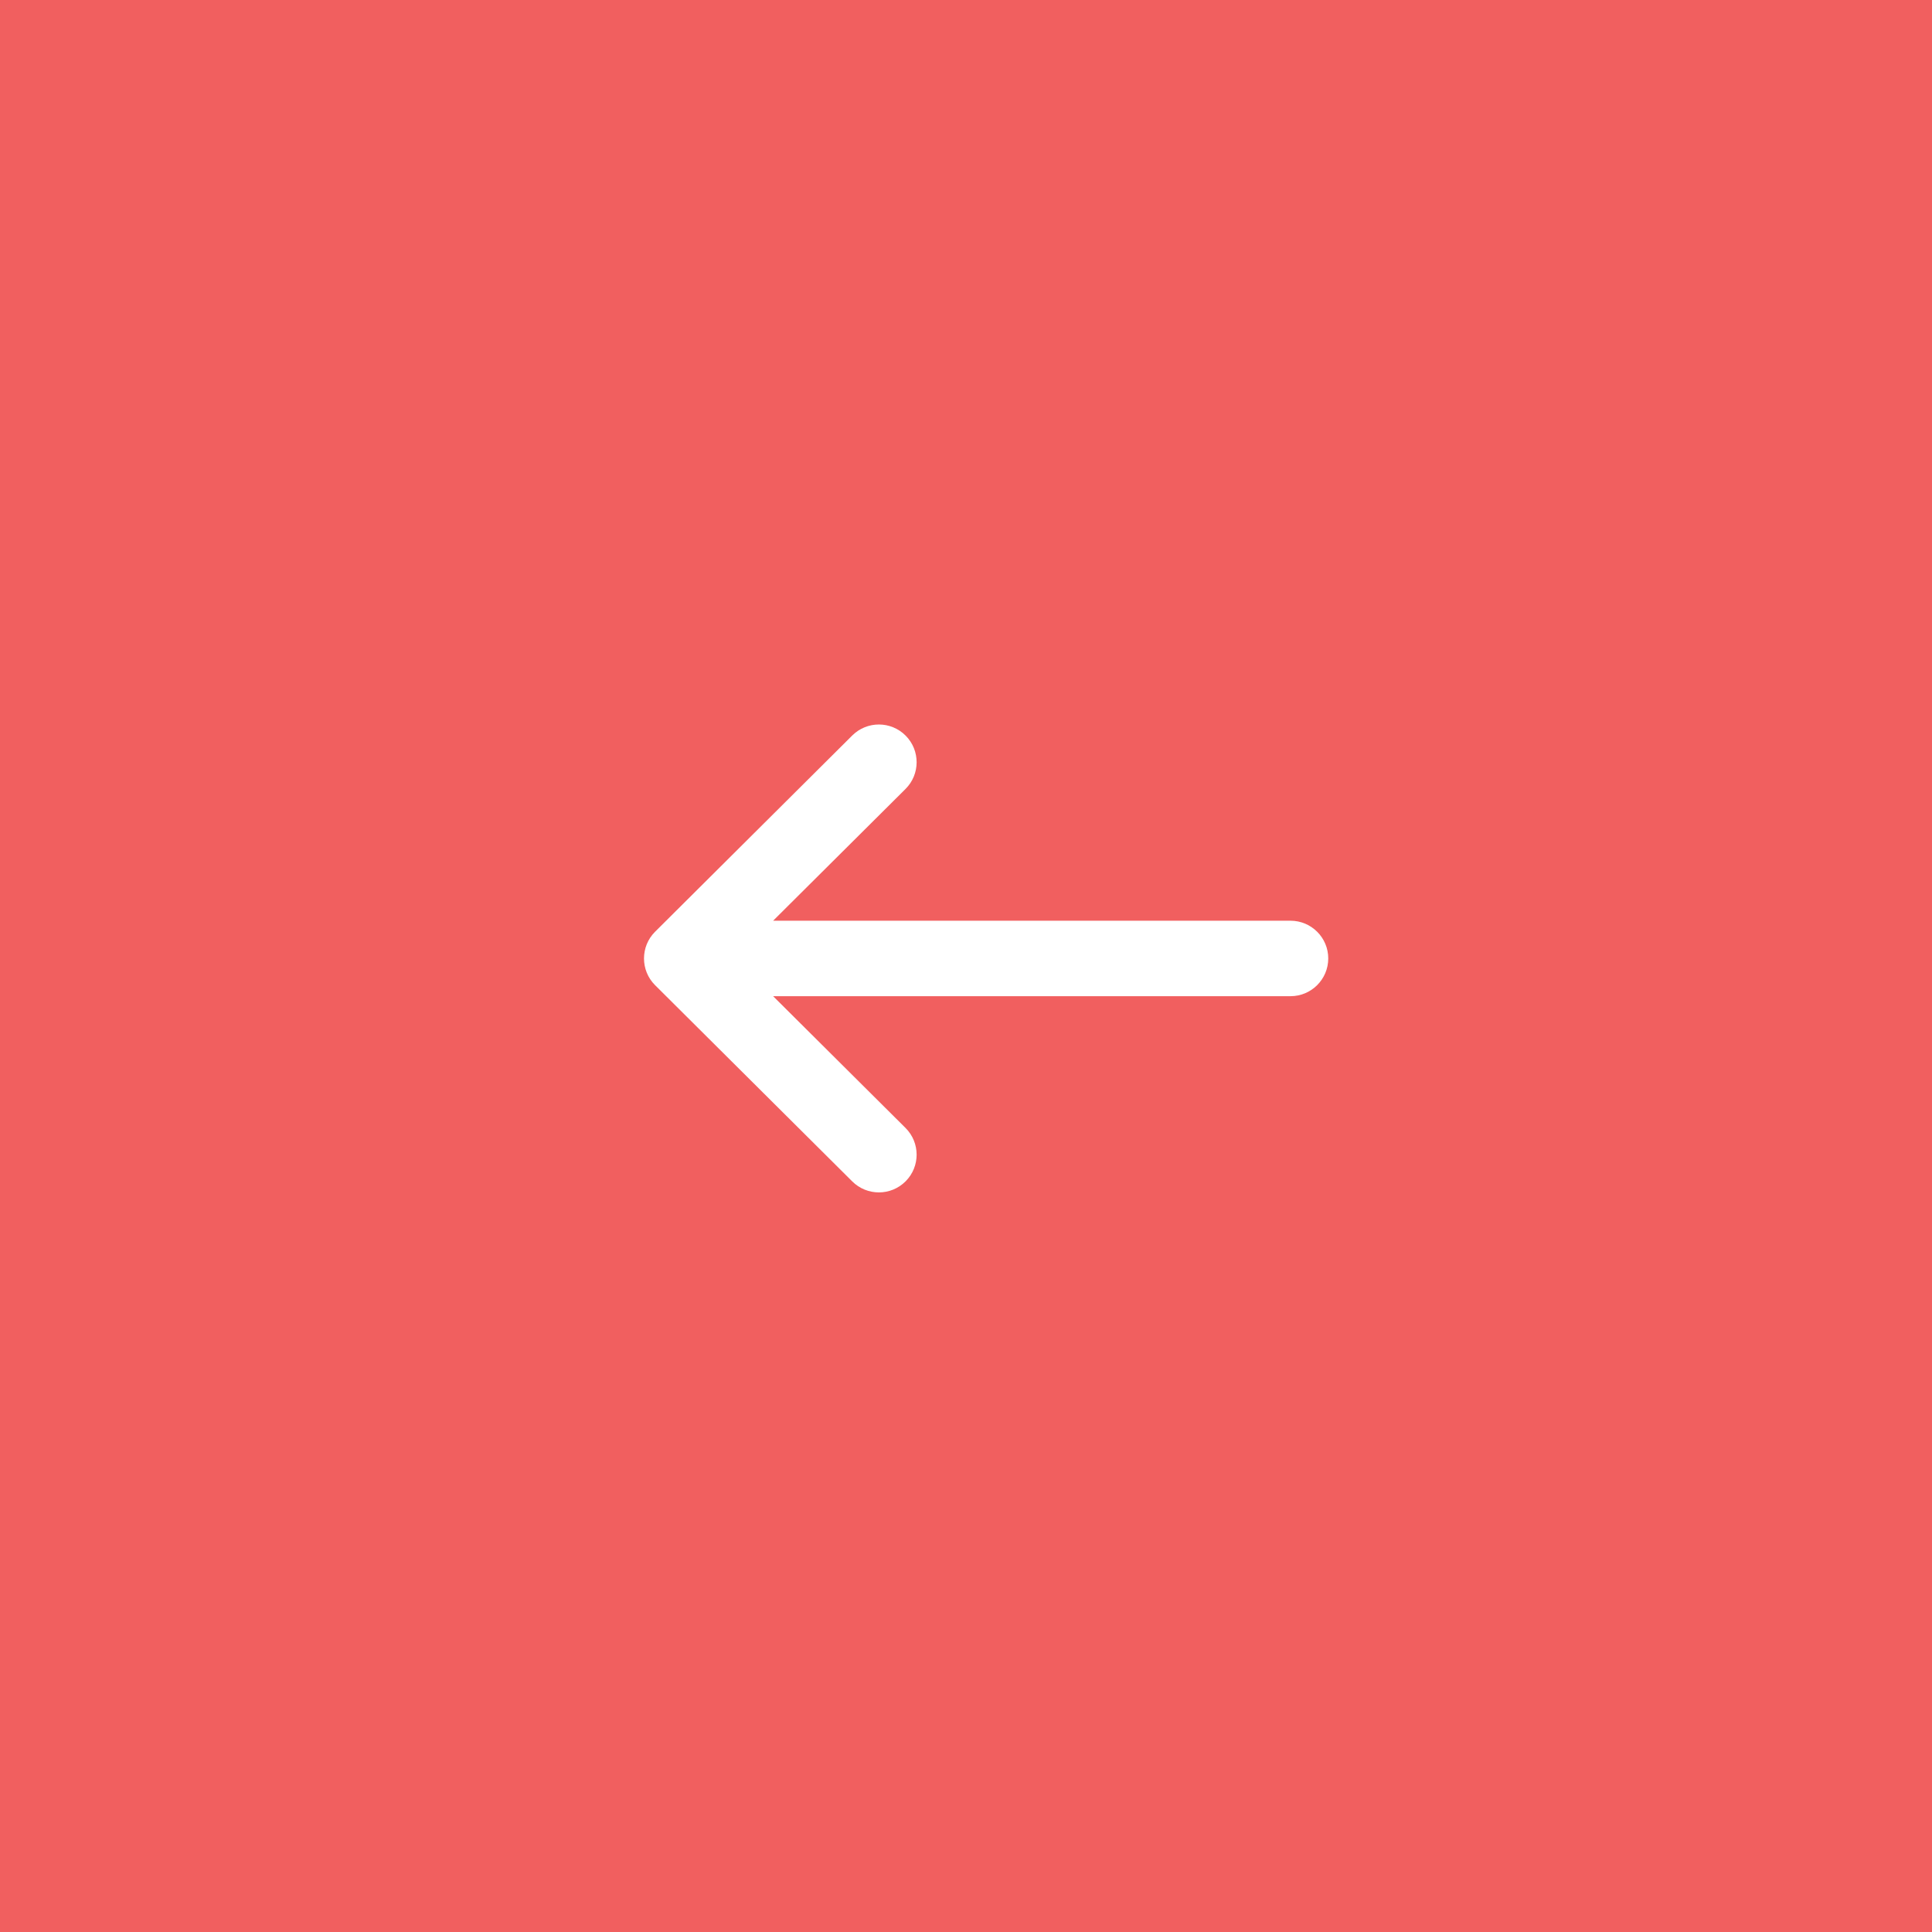
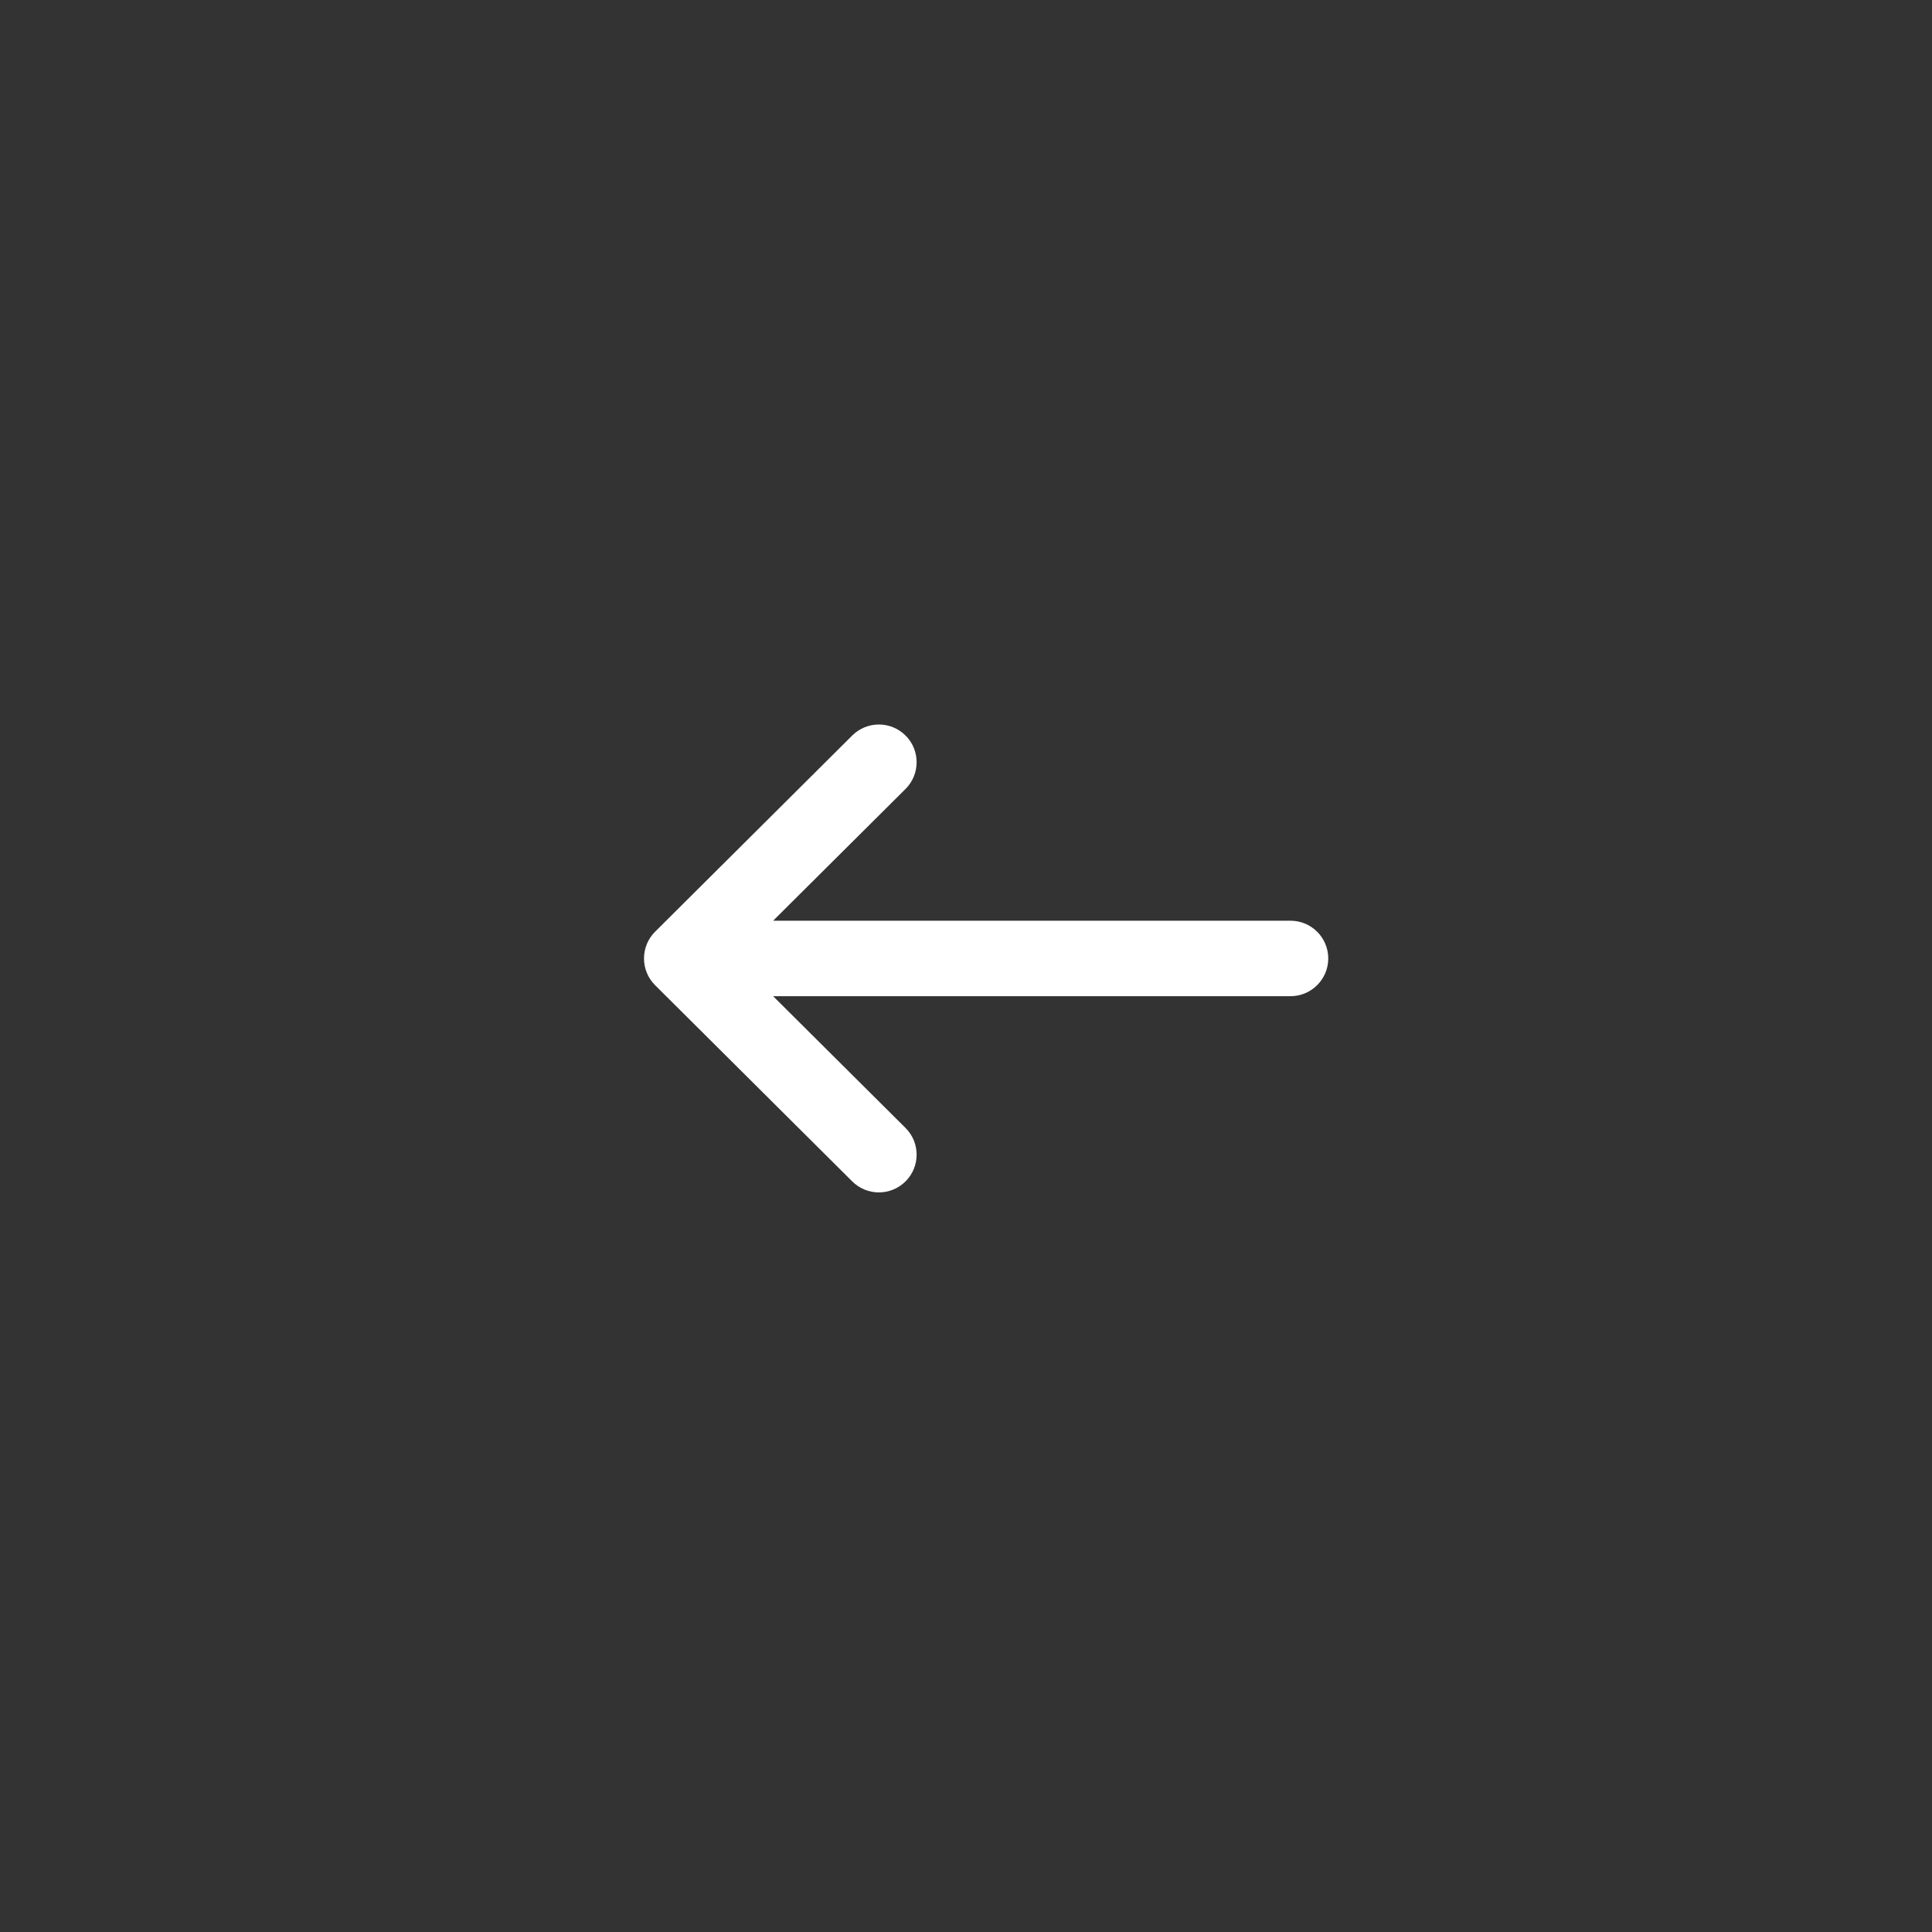
<svg xmlns="http://www.w3.org/2000/svg" width="48" height="48" viewBox="0 0 48 48" fill="none">
  <rect x="0" y="0" width="48" height="48" fill="#333333" stroke="none" />
  <g id="Group 77">
-     <rect id="Rectangle 50" width="48" height="48" transform="matrix(-1 0 0 1 48 0)" fill="#F15F5F" />
    <g id="Group">
      <g id="Group_2">
        <path id="Vector" d="M16.275 23.149L16.276 23.148L21.174 18.273C21.541 17.908 22.135 17.909 22.5 18.276C22.866 18.643 22.864 19.237 22.497 19.602L19.208 22.875H32.062C32.58 22.875 33 23.295 33 23.812C33 24.33 32.58 24.75 32.062 24.75H19.208L22.497 28.023C22.864 28.388 22.866 28.982 22.5 29.349C22.135 29.716 21.541 29.717 21.174 29.352L16.276 24.477L16.275 24.476C15.908 24.11 15.909 23.514 16.275 23.149Z" fill="white" />
      </g>
    </g>
  </g>
</svg>